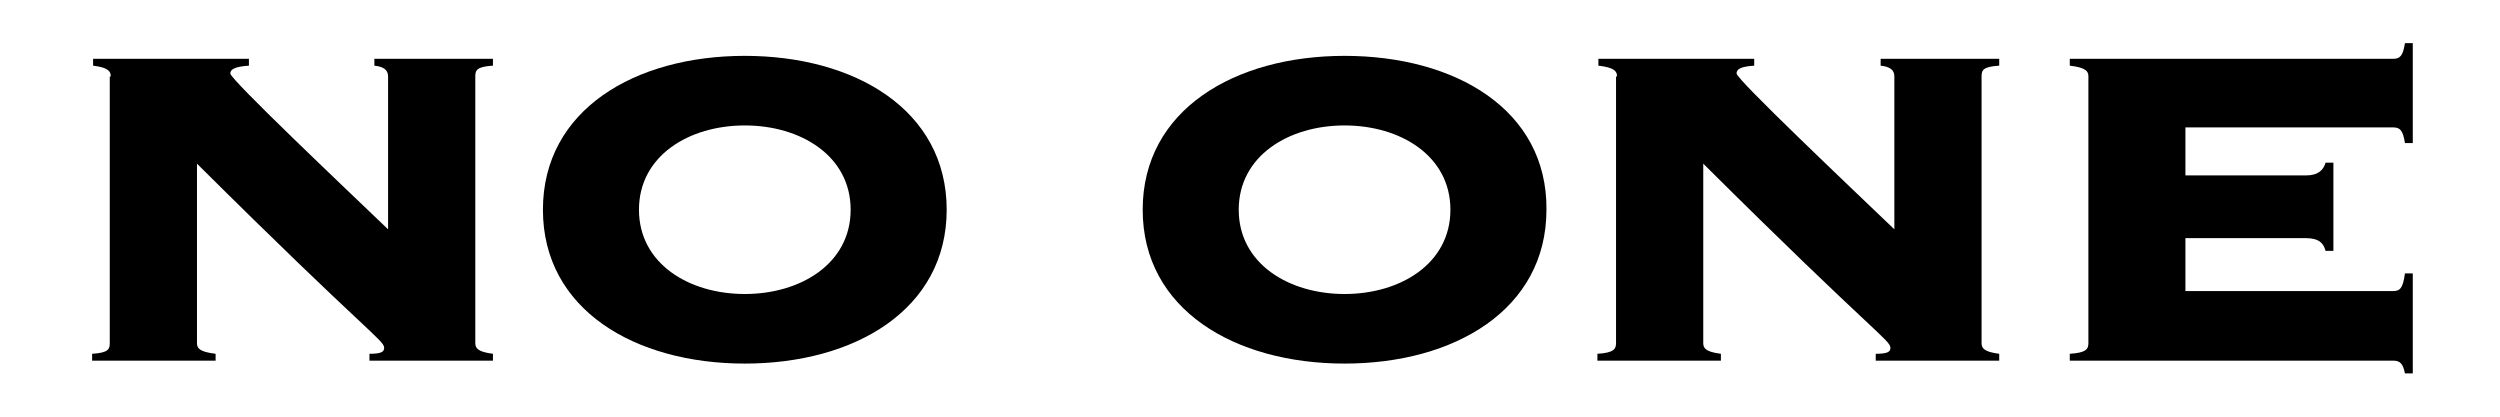
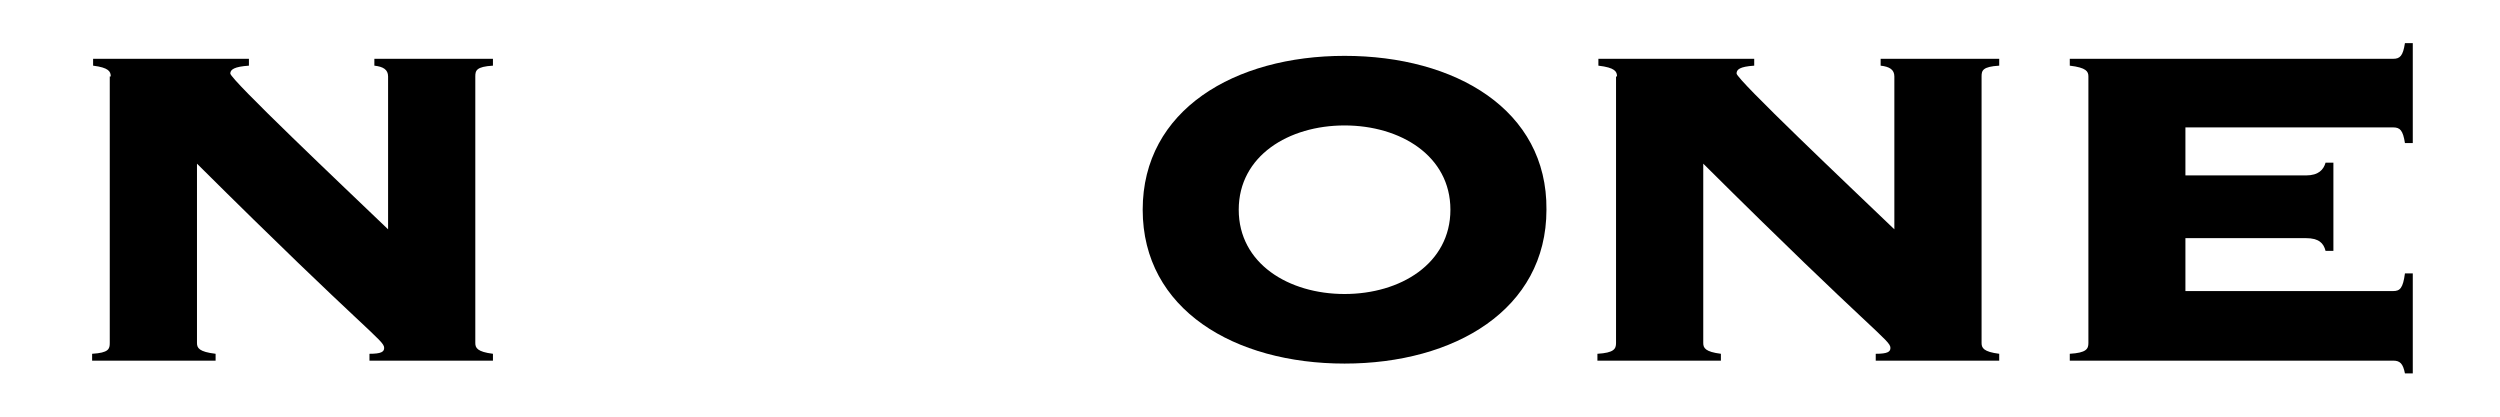
<svg xmlns="http://www.w3.org/2000/svg" version="1.1" id="no_one" x="0px" y="0px" viewBox="0 0 255.1 42.5" style="enable-background:new 0 0 255.1 42.5;" xml:space="preserve">
  <style type="text/css">
	.st0{fill-rule:evenodd;clip-rule:evenodd;}
</style>
  <g>
    <path class="st0" d="M11.3,7.8c0-0.5-0.2-0.9-1.8-1.1V6h15.9v0.7c-1.5,0.1-1.9,0.4-1.9,0.8c0,0.6,11.4,11.4,16.1,15.9V7.8   c0-0.7-0.5-1-1.4-1.1V6h12.1v0.7c-1.7,0.1-1.8,0.5-1.8,1.1V35c0,0.5,0.2,0.9,1.8,1.1v0.7H37.7v-0.7c1.2,0,1.5-0.2,1.5-0.6   c0-0.8-1.7-1.5-19.1-18.8V35c0,0.5,0.2,0.9,1.9,1.1v0.7H9.4v-0.7c1.7-0.1,1.8-0.5,1.8-1.1V7.8L11.3,7.8z" />
-     <path class="st0" d="M76,12.8c5.7,0,10.8,3.1,10.8,8.6c0,5.5-5.1,8.6-10.8,8.6s-10.8-3.1-10.8-8.6C65.2,15.9,70.3,12.8,76,12.8   L76,12.8z M76,5.7c-11.2,0-20.6,5.5-20.6,15.7c0,10.2,9.4,15.7,20.6,15.7c11.2,0,20.6-5.5,20.6-15.7C96.6,11.2,87.2,5.7,76,5.7   L76,5.7z" />
    <path class="st0" d="M137.2,12.8c5.7,0,10.8,3.1,10.8,8.6c0,5.5-5.1,8.6-10.8,8.6c-5.7,0-10.8-3.1-10.8-8.6   C126.4,15.9,131.5,12.8,137.2,12.8L137.2,12.8z M137.2,5.7c-11.2,0-20.6,5.5-20.6,15.7c0,10.2,9.4,15.7,20.6,15.7   c11.2,0,20.6-5.5,20.6-15.7C157.9,11.2,148.5,5.7,137.2,5.7L137.2,5.7z" />
    <path class="st0" d="M165,7.8c0-0.5-0.2-0.9-1.9-1.1V6h15.9v0.7c-1.5,0.1-1.8,0.4-1.8,0.8c0,0.6,11.4,11.4,16.1,15.9V7.8   c0-0.7-0.5-1-1.4-1.1V6H204v0.7c-1.7,0.1-1.8,0.5-1.8,1.1V35c0,0.5,0.2,0.9,1.8,1.1v0.7h-12.6v-0.7c1.2,0,1.5-0.2,1.5-0.6   c0-0.8-1.7-1.5-19.1-18.8V35c0,0.5,0.2,0.9,1.8,1.1v0.7h-12.6v-0.7c1.7-0.1,1.9-0.5,1.9-1.1V7.8L165,7.8z" />
    <path class="st0" d="M238.1,25.6h-0.8c-0.2-0.8-0.7-1.3-2-1.3H223v5.4h21.2c0.7,0,1-0.3,1.2-1.8h0.8v10.2h-0.8   c-0.2-1-0.5-1.3-1.2-1.3h-33v-0.7c1.7-0.1,1.9-0.5,1.9-1.1V7.8c0-0.5-0.2-0.9-1.9-1.1V6h33c0.7,0,1-0.3,1.2-1.6h0.8v10.2h-0.8   c-0.2-1.3-0.5-1.6-1.2-1.6H223v4.9h12.3c1.3,0,1.8-0.6,2-1.3h0.8V25.6L238.1,25.6z" />
  </g>
</svg>